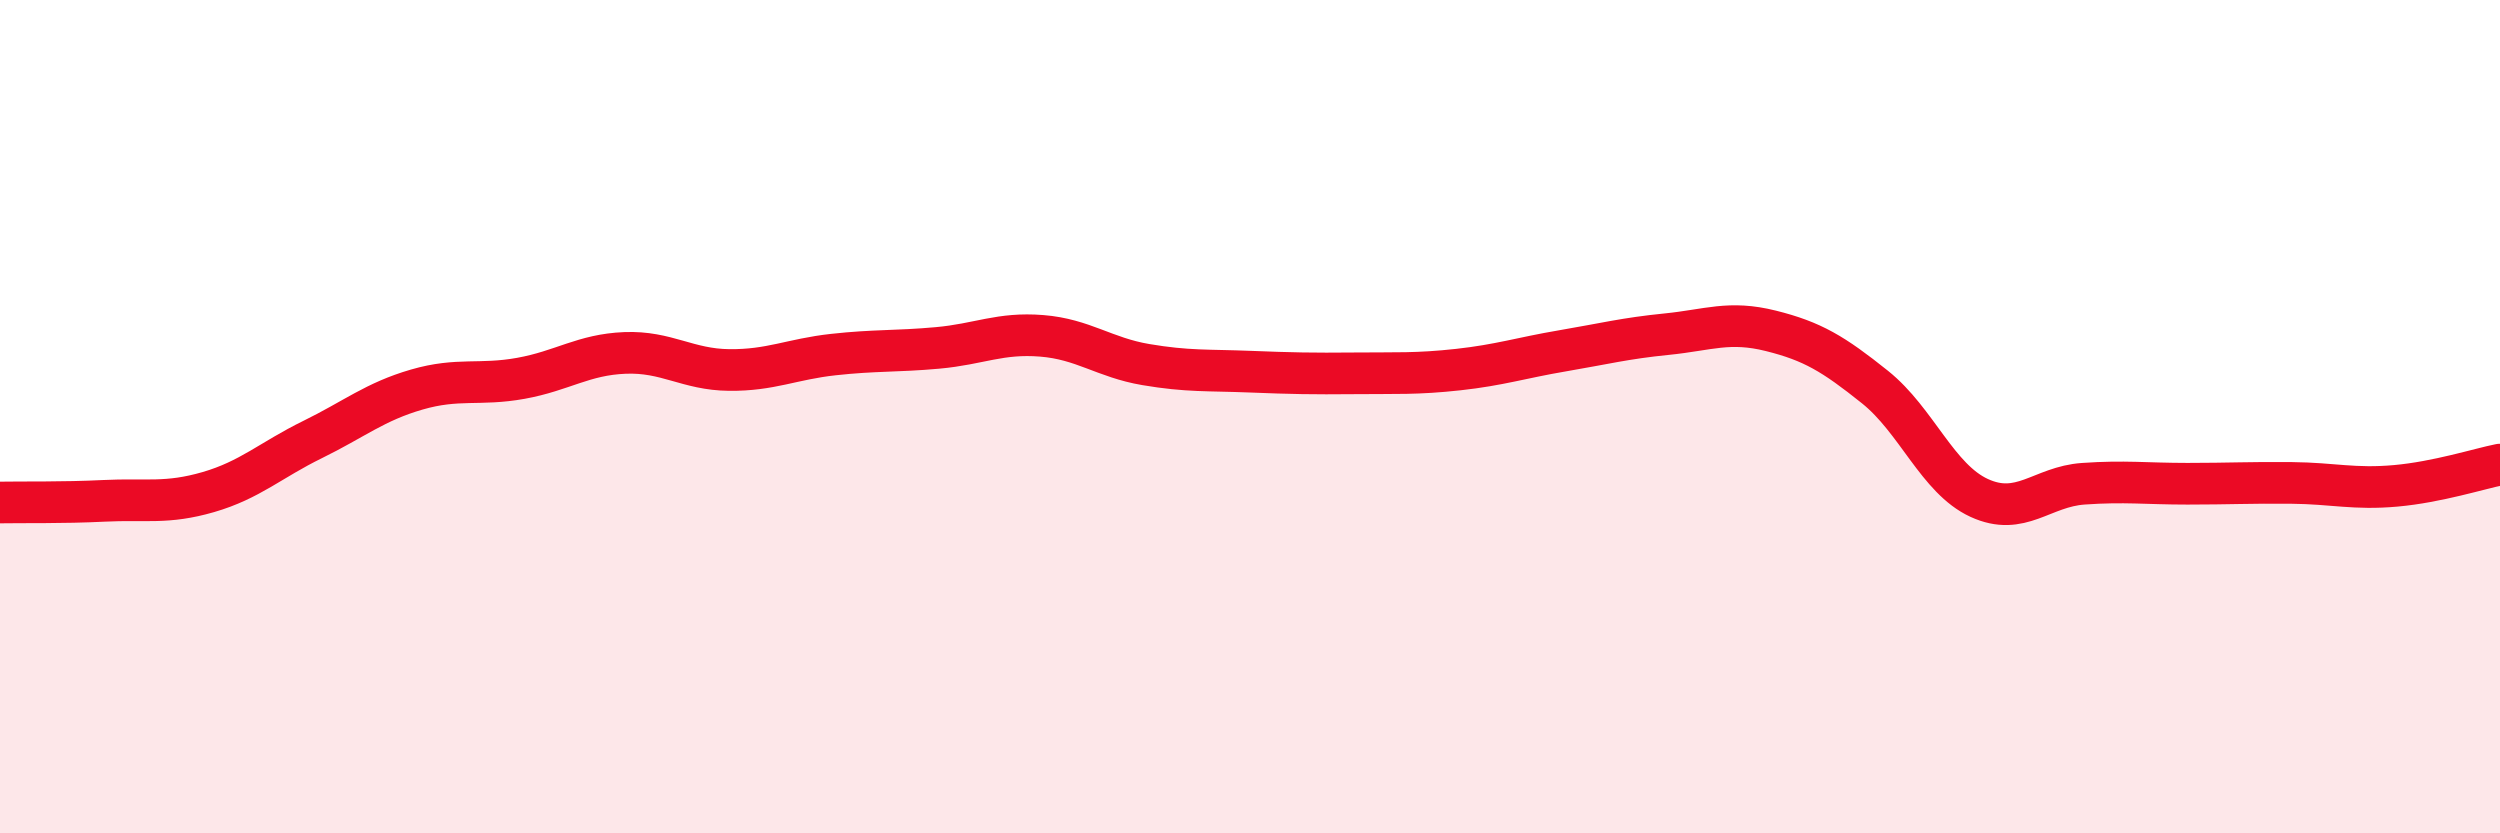
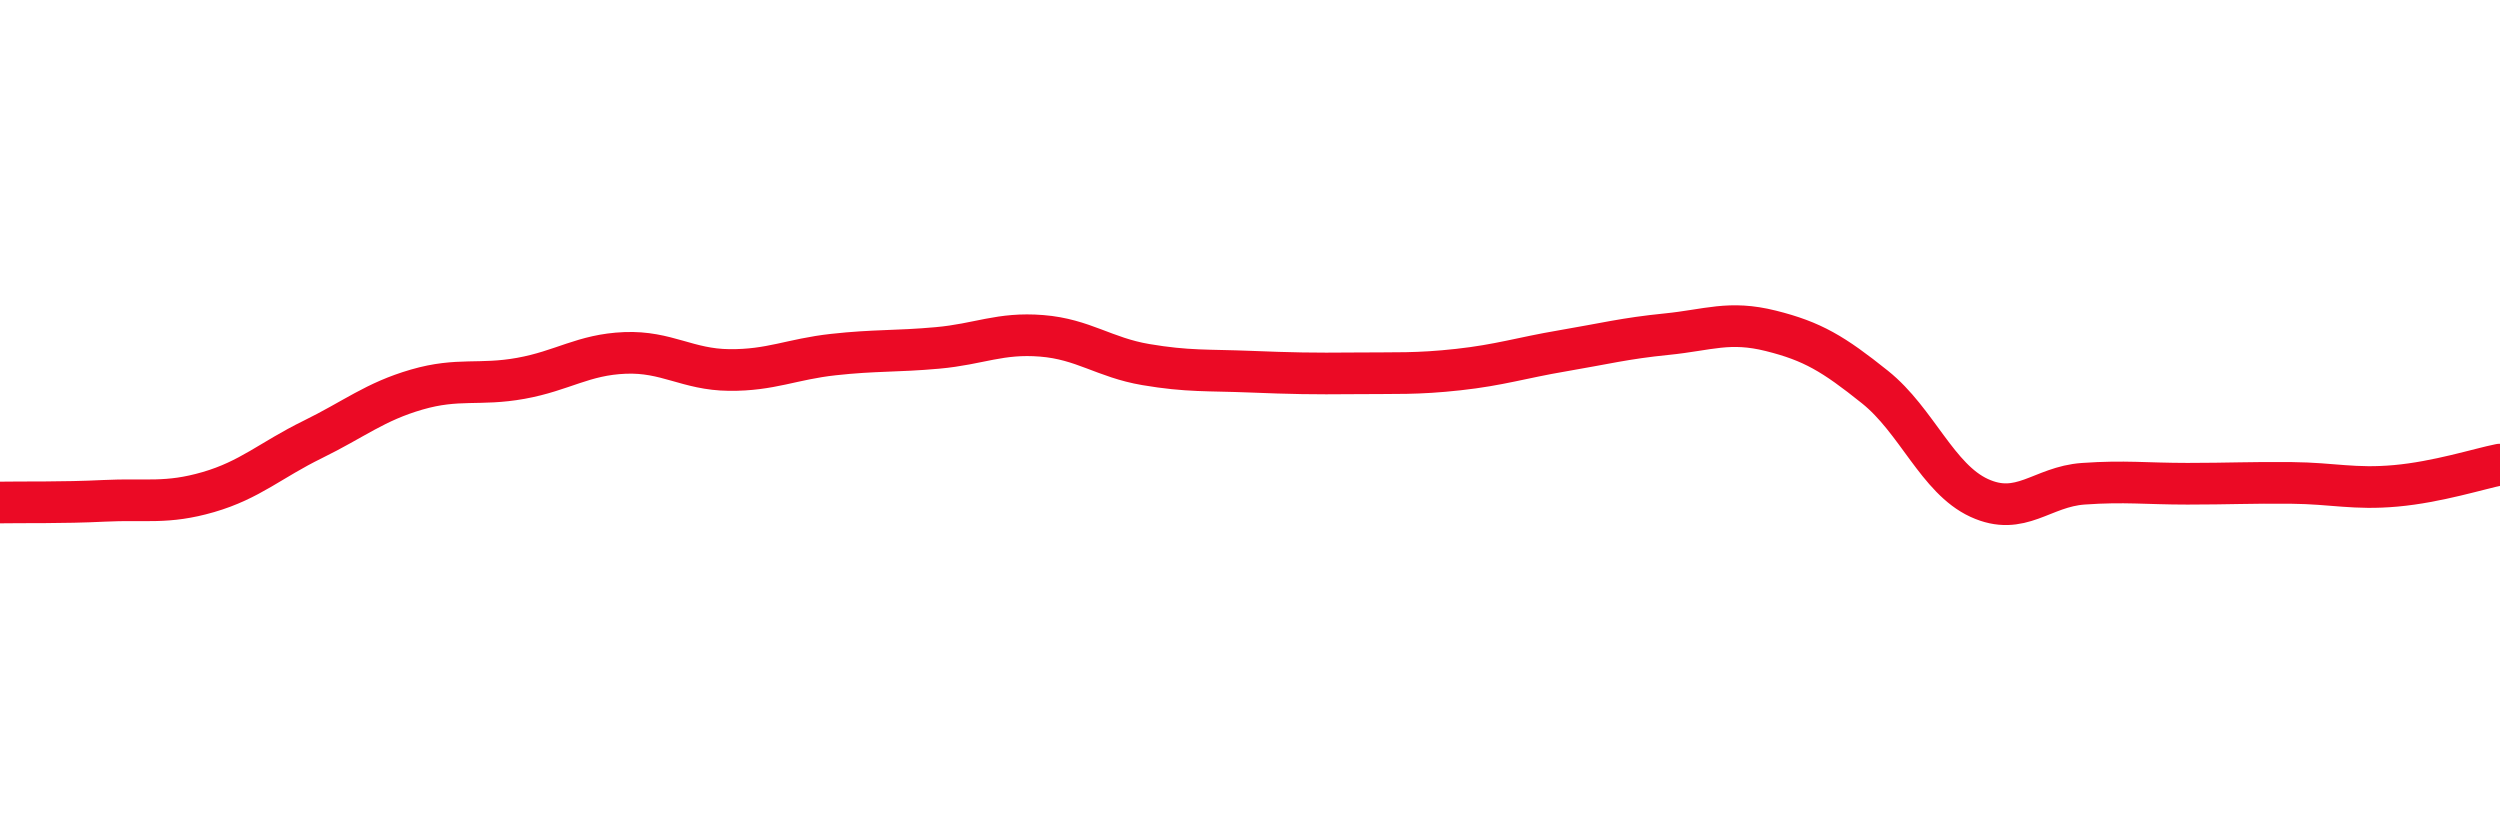
<svg xmlns="http://www.w3.org/2000/svg" width="60" height="20" viewBox="0 0 60 20">
-   <path d="M 0,12.06 C 0.5,12.05 1.5,12.07 2.5,12.02 C 3.5,11.97 4,12.1 5,11.81 C 6,11.52 6.5,11.04 7.5,10.55 C 8.5,10.06 9,9.64 10,9.35 C 11,9.06 11.5,9.26 12.5,9.08 C 13.5,8.9 14,8.51 15,8.47 C 16,8.43 16.5,8.87 17.5,8.88 C 18.5,8.89 19,8.62 20,8.51 C 21,8.4 21.5,8.44 22.5,8.35 C 23.5,8.26 24,7.98 25,8.06 C 26,8.14 26.5,8.58 27.5,8.75 C 28.5,8.92 29,8.88 30,8.92 C 31,8.96 31.5,8.97 32.5,8.96 C 33.5,8.95 34,8.98 35,8.87 C 36,8.76 36.5,8.59 37.5,8.42 C 38.5,8.25 39,8.12 40,8.02 C 41,7.92 41.5,7.69 42.5,7.94 C 43.5,8.19 44,8.49 45,9.29 C 46,10.09 46.5,11.49 47.5,11.95 C 48.5,12.41 49,11.68 50,11.61 C 51,11.54 51.5,11.61 52.5,11.61 C 53.5,11.61 54,11.58 55,11.59 C 56,11.6 56.5,11.75 57.5,11.66 C 58.5,11.57 59.5,11.25 60,11.15L60 20L0 20Z" fill="#EB0A25" opacity="0.1" stroke-linecap="round" stroke-linejoin="round" />
  <path d="M 0,12.06 C 0.5,12.05 1.5,12.07 2.5,12.02 C 3.5,11.97 4,12.1 5,11.81 C 6,11.52 6.5,11.04 7.5,10.55 C 8.5,10.06 9,9.64 10,9.35 C 11,9.06 11.5,9.26 12.5,9.08 C 13.5,8.9 14,8.51 15,8.47 C 16,8.43 16.5,8.87 17.5,8.88 C 18.5,8.89 19,8.62 20,8.51 C 21,8.4 21.5,8.44 22.5,8.35 C 23.5,8.26 24,7.98 25,8.06 C 26,8.14 26.5,8.58 27.5,8.75 C 28.5,8.92 29,8.88 30,8.92 C 31,8.96 31.5,8.97 32.5,8.96 C 33.5,8.95 34,8.98 35,8.87 C 36,8.76 36.5,8.59 37.5,8.42 C 38.5,8.25 39,8.12 40,8.02 C 41,7.92 41.5,7.69 42.5,7.94 C 43.5,8.19 44,8.49 45,9.29 C 46,10.09 46.5,11.49 47.5,11.95 C 48.5,12.41 49,11.68 50,11.61 C 51,11.54 51.5,11.61 52.5,11.61 C 53.5,11.61 54,11.58 55,11.59 C 56,11.6 56.5,11.75 57.5,11.66 C 58.5,11.57 59.5,11.25 60,11.15" stroke="#EB0A25" stroke-width="1" fill="none" stroke-linecap="round" stroke-linejoin="round" />
</svg>